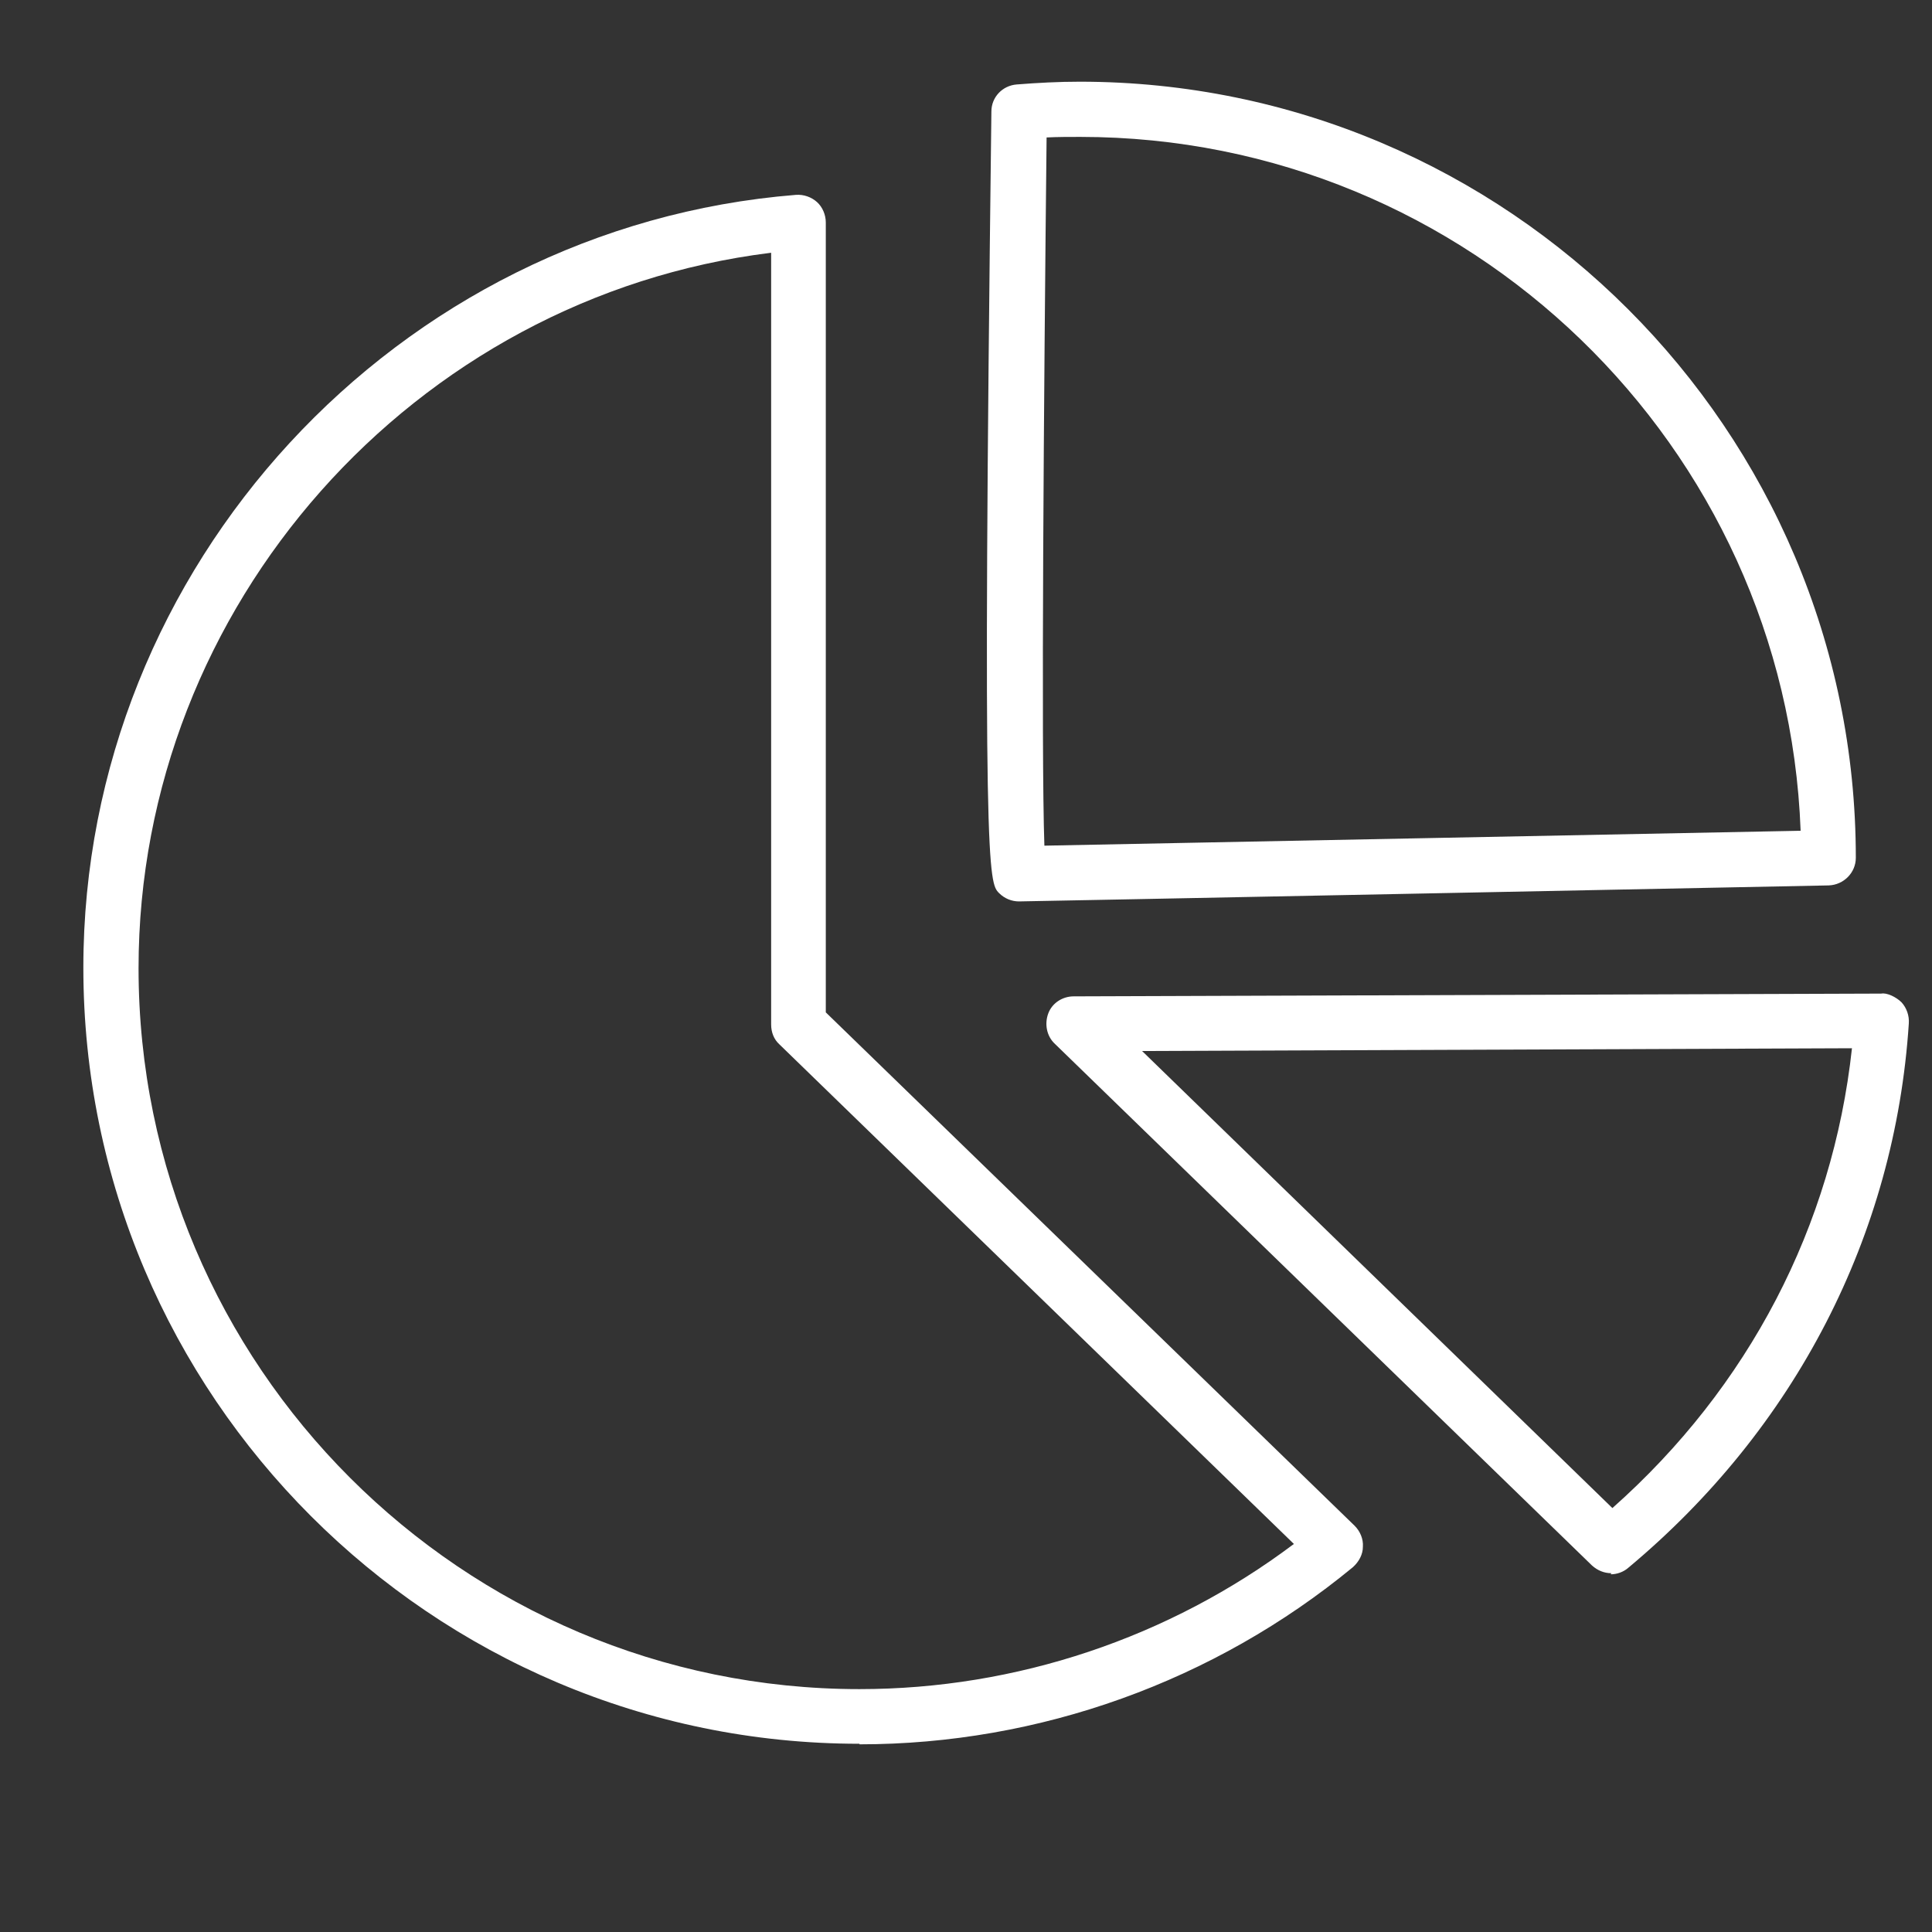
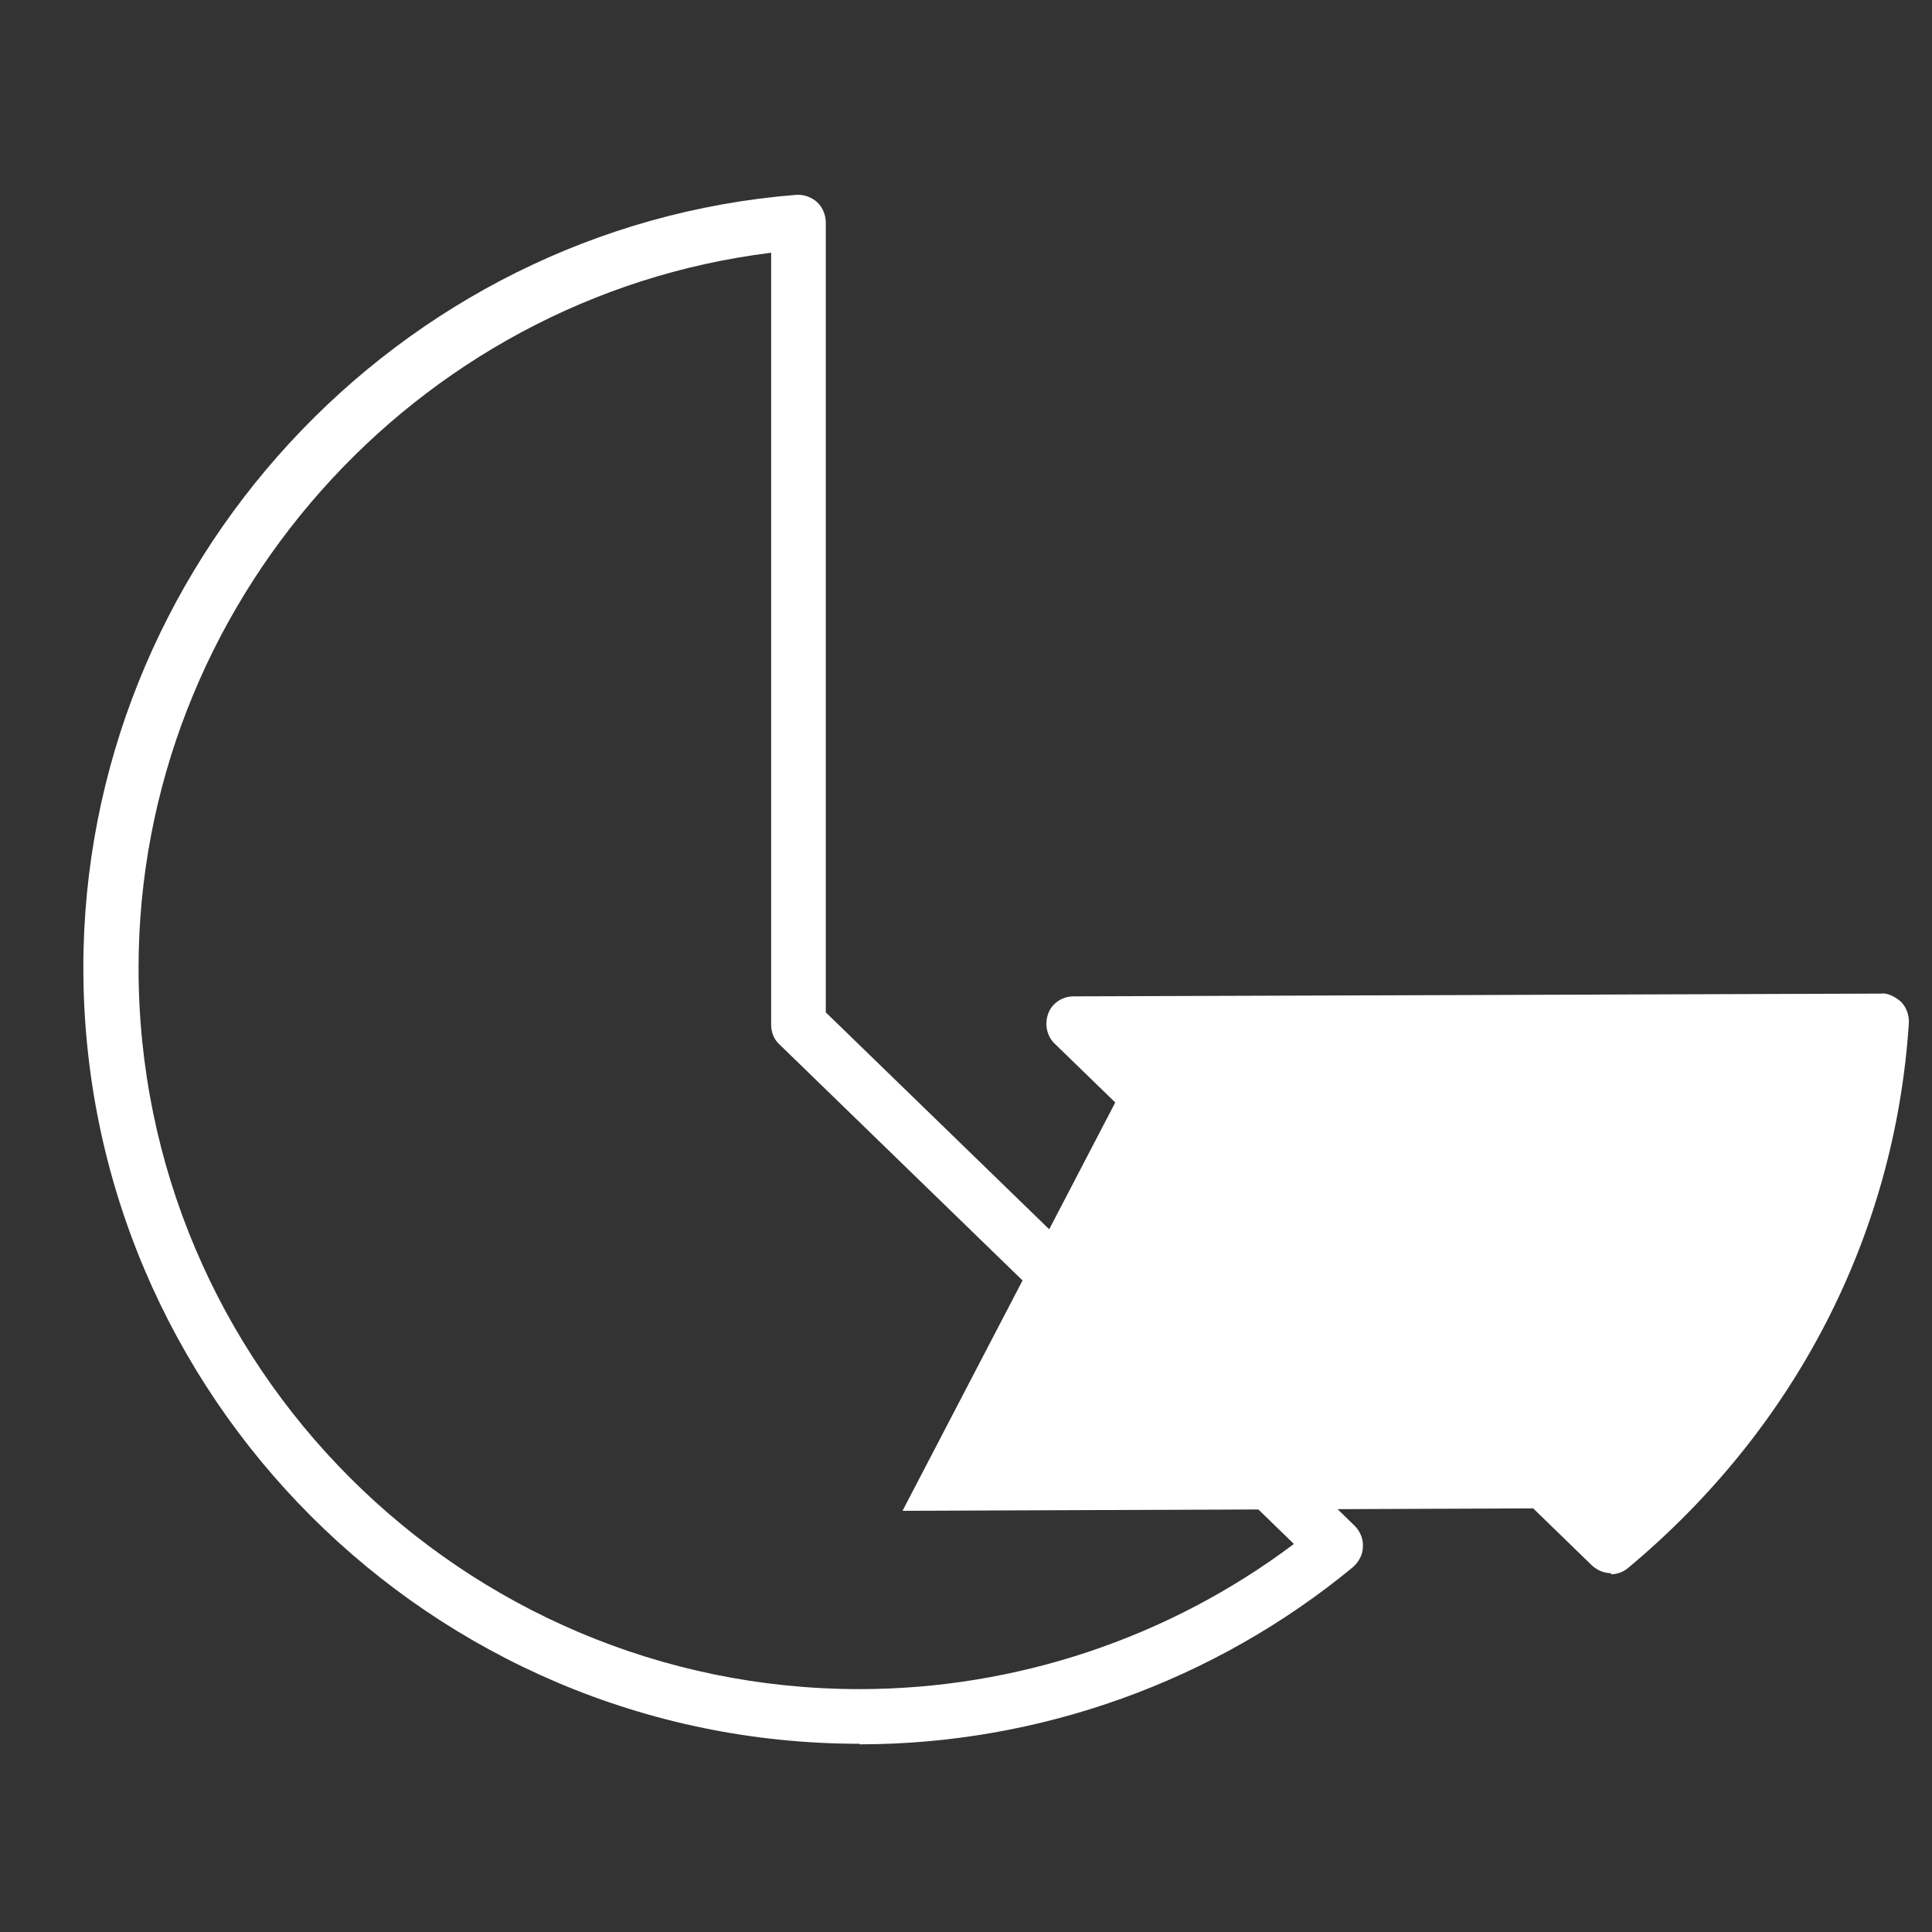
<svg xmlns="http://www.w3.org/2000/svg" id="Layer_1" version="1.1" viewBox="0 0 35 35">
  <rect x="0" y="0" width="35" height="35" fill="#333333" stroke="none" />
  <defs>
    <style>
      .st0 {
        fill: #fff;
      }
    </style>
  </defs>
-   <path class="st0" d="M29.19,28.5c-.13,0-.25-.05-.35-.14l-9.73-9.45c-.15-.14-.19-.36-.12-.55s.26-.31.46-.31l14.63-.05c.1-.02.27.06.37.16.09.1.14.24.13.38-.25,3.84-2.06,7.34-5.08,9.86-.09.08-.21.12-.32.12ZM20.69,19.04l8.52,8.28c2.47-2.19,3.99-5.11,4.34-8.33l-12.86.05Z" />
-   <path class="st0" d="M18.46,16.33c-.13,0-.26-.05-.36-.15-.19-.19-.31-.31-.14-14.16,0-.26.2-.47.46-.49.38-.03.76-.05,1.14-.05,7.75,0,14.06,6.31,14.06,14.06,0,.27-.22.49-.49.5-1.48.03-14.51.29-14.67.29ZM18.96,2.49c-.05,4.64-.1,11.13-.04,12.83,1.9-.04,9.25-.18,13.7-.27-.26-6.97-6.01-12.57-13.05-12.57-.2,0-.41,0-.61.01Z" />
+   <path class="st0" d="M29.19,28.5c-.13,0-.25-.05-.35-.14l-9.73-9.45c-.15-.14-.19-.36-.12-.55s.26-.31.46-.31l14.63-.05c.1-.02.27.06.37.16.09.1.14.24.13.38-.25,3.84-2.06,7.34-5.08,9.86-.09.08-.21.12-.32.12ZM20.69,19.04l8.52,8.28l-12.86.05Z" />
  <path class="st0" d="M15.57,31.59c-7.75,0-14.06-6.31-14.06-14.06C1.51,10.26,7.18,4.11,14.42,3.53c.14-.01.28.04.38.13.1.09.16.23.16.37v14.31l9.58,9.3c.1.1.16.24.15.38,0,.14-.07.27-.18.37-2.51,2.07-5.68,3.21-8.94,3.21ZM13.96,4.58c-6.46.8-11.45,6.39-11.45,12.96,0,7.2,5.86,13.06,13.06,13.06,2.84,0,5.61-.93,7.87-2.63l-9.32-9.05c-.1-.09-.15-.22-.15-.36V4.58Z" />
</svg>